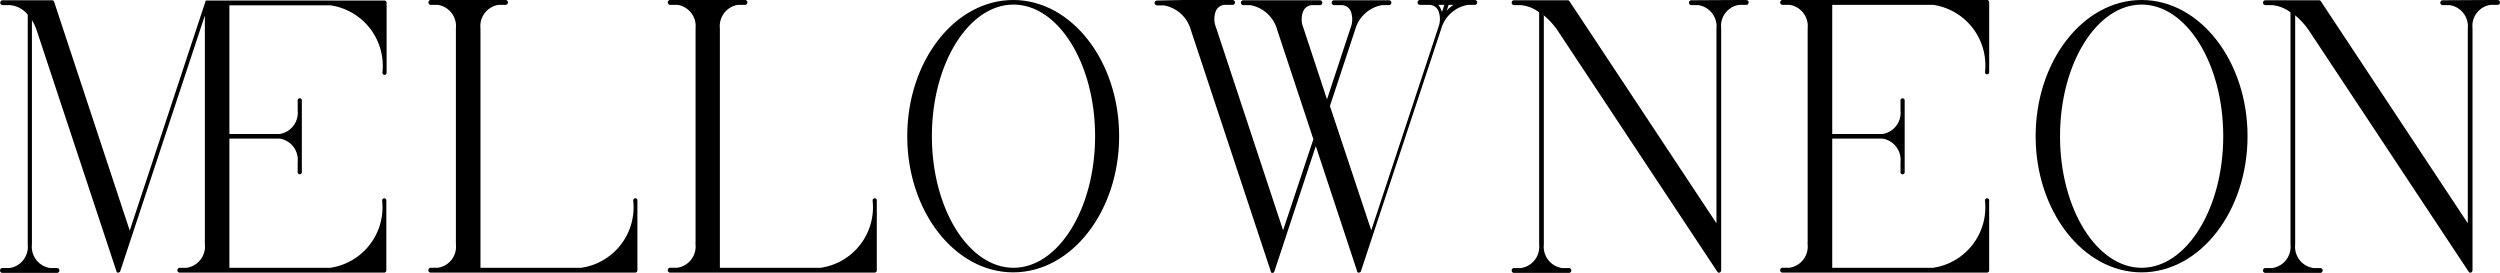
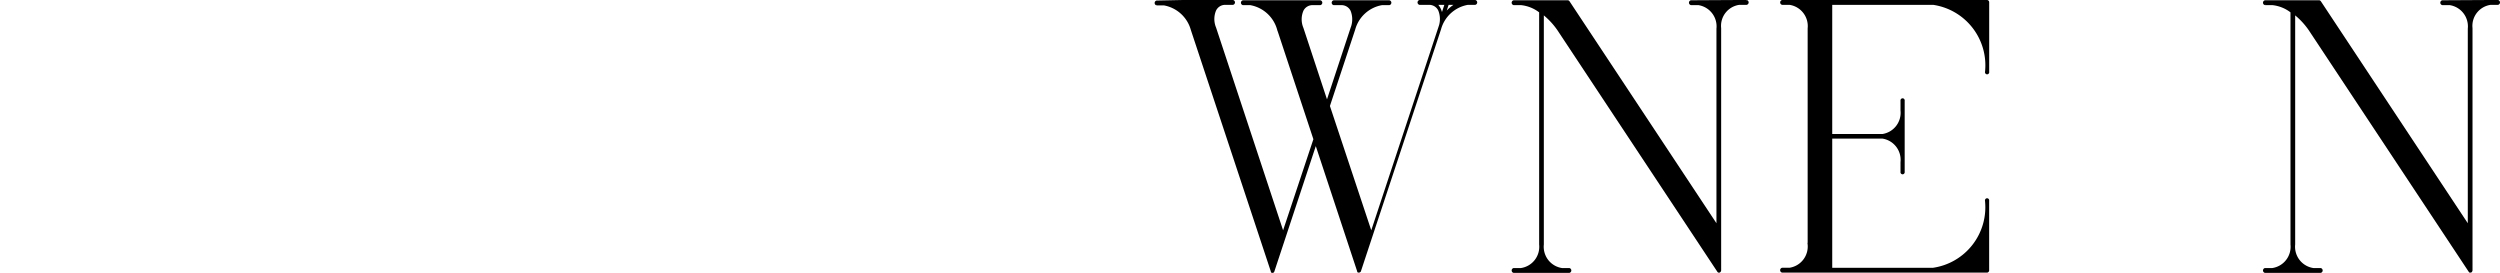
<svg xmlns="http://www.w3.org/2000/svg" viewBox="0 0 300.25 32.773" height="32.773" width="300.25">
  <g transform="translate(0.125 0.125)">
-     <path stroke-width="0.25" stroke-miterlimit="10" stroke="#000" transform="translate(-18.669 -14.939)" d="M45.97,15.269V31.033h6.157a2.707,2.707,0,0,0,2.293-2.96V26.909a.14.14,0,0,1,.053-.143.123.123,0,0,1,.145,0,.14.14,0,0,1,.053.143v8.547a.14.14,0,0,1-.053.143.123.123,0,0,1-.145,0,.14.14,0,0,1-.053-.143V34.292a2.707,2.707,0,0,0-2.293-2.96H45.97V47.1H58.221a7.468,7.468,0,0,0,6.345-8.181.14.14,0,0,1,.053-.143.123.123,0,0,1,.145,0,.14.14,0,0,1,.053.143v8.347a.151.151,0,0,1-.126.166H40.1a.172.172,0,0,1,0-.333h.88a2.707,2.707,0,0,0,2.293-2.96V15.9L34.19,43.338h0l-1.319,3.991a.071.071,0,0,1-.063.067c-.031.033-.031.033-.063.033h-.063c-.031,0-.031-.033-.031-.067h0L23.038,18.329a5.631,5.631,0,0,0-.785-1.5V44.169a2.707,2.707,0,0,0,2.293,2.96h.88a.172.172,0,0,1,0,.333H18.8a.172.172,0,0,1,0-.333h.911A2.707,2.707,0,0,0,22,44.169V16.533a3.2,3.2,0,0,0-2.293-1.23h-.88a.172.172,0,0,1,0-.333H24.8c.063,0,.094.033.126.1l9.2,27.836,9.2-27.836h0a.032.032,0,0,1,.031-.033A.032.032,0,0,0,43.394,15h21.33a.151.151,0,0,1,.126.166v8.347a.14.14,0,0,1-.053.143.123.123,0,0,1-.145,0,.14.14,0,0,1-.053-.143,7.468,7.468,0,0,0-6.345-8.181H45.97Z" />
-     <path stroke-width="0.25" stroke-miterlimit="10" stroke="#000" transform="translate(17.393 -14.96)" d="M37.36,44.159V18.252a2.707,2.707,0,0,0-2.293-2.96h-.88a.172.172,0,0,1,0-.333h9.047a.172.172,0,0,1,0,.333h-.88a2.707,2.707,0,0,0-2.293,2.96V47.119H52.313a7.468,7.468,0,0,0,6.345-8.181.14.14,0,0,1,.053-.143.123.123,0,0,1,.145,0,.14.14,0,0,1,.053.143v8.347a.151.151,0,0,1-.126.166h-24.6a.172.172,0,0,1,0-.333h.88A2.684,2.684,0,0,0,37.36,44.159Z" />
-     <path stroke-width="0.25" stroke-miterlimit="10" stroke="#000" transform="translate(37.545 -14.96)" d="M45.992,44.159V18.252a2.707,2.707,0,0,0-2.293-2.96h-.911a.172.172,0,0,1,0-.333h9.047a.172.172,0,0,1,0,.333h-.88a2.707,2.707,0,0,0-2.293,2.96V47.119H60.913a7.468,7.468,0,0,0,6.345-8.181.14.14,0,0,1,.053-.143.123.123,0,0,1,.145,0,.14.14,0,0,1,.053.143v8.347a.151.151,0,0,1-.126.166h-24.6a.172.172,0,0,1,0-.333h.88a2.708,2.708,0,0,0,2.325-2.96Z" />
-     <path stroke-width="0.25" stroke-miterlimit="10" stroke="#000" transform="translate(57.707 -14.96)" d="M76.453,31.19c0,8.947-5.654,16.23-12.6,16.23s-12.6-7.284-12.6-16.23,5.654-16.23,12.6-16.23S76.453,22.244,76.453,31.19Zm-22.492,0c0,8.78,4.461,15.931,9.927,15.931s9.927-7.151,9.927-15.931-4.461-15.931-9.927-15.931S53.962,22.41,53.962,31.19Z" />
    <path stroke-width="0.25" stroke-miterlimit="10" stroke="#000" transform="translate(78.664 -14.96)" d="M63.342,14.96h5.937a.172.172,0,0,1,0,.333H68.4a1.333,1.333,0,0,0-1.257.765,2.754,2.754,0,0,0,0,2.128L75.31,42.894l3.77-11.34-4.366-13.2a4.232,4.232,0,0,0-3.33-3.026H70.5a.172.172,0,0,1,0-.333h9.267a.172.172,0,0,1,0,.333h-.88a1.333,1.333,0,0,0-1.257.765,2.754,2.754,0,0,0,0,2.128l2.953,8.945,2.953-8.945a2.9,2.9,0,0,0,0-2.128,1.333,1.333,0,0,0-1.257-.765H81.4a.172.172,0,0,1,0-.333h6.66a.172.172,0,0,1,0,.333h-.88a4.19,4.19,0,0,0-3.33,3.026h0l-3.047,9.212L85.9,42.894l8.167-24.708a2.9,2.9,0,0,0,0-2.128,1.333,1.333,0,0,0-1.257-.765h-1.1a.172.172,0,0,1,0-.333h6.66a.172.172,0,0,1,0,.333h-.88a4.19,4.19,0,0,0-3.33,3.026h0L85.865,43.359h0L84.546,47.35a.071.071,0,0,1-.063.067c-.031.033-.031.033-.063.033h-.063c-.031,0-.031-.033-.031-.067h0l-5.089-15.4-3.77,11.406h0l-1.319,3.991a.119.119,0,0,1-.031.067c-.031.033-.031.033-.063.033h-.063c-.031,0-.031-.033-.031-.067h0L64.347,18.385a4.232,4.232,0,0,0-3.33-3.026h-.88a.172.172,0,0,1,0-.333l3.2-.067Zm31.507.333H93.624a1.637,1.637,0,0,1,.471.565,2.28,2.28,0,0,1,.251.964Zm-.22,1.43a4.421,4.421,0,0,1,1.6-1.43H95.1Z" />
    <path stroke-width="0.25" stroke-miterlimit="10" stroke="#000" transform="translate(108.618 -14.96)" d="M100.136,14.96h.88a.172.172,0,0,1,0,.333h-.88a2.672,2.672,0,0,0-2.293,2.926V42.462h0v4.822h0c0,.033,0,.067-.031.067v.033c0,.033-.031.033-.063.067h-.094l-.031-.033h0L78.4,18.385a8.913,8.913,0,0,0-1.853-1.962V44.191a2.707,2.707,0,0,0,2.293,2.96h.88a.172.172,0,0,1,0,.333h-6.66a.172.172,0,0,1,0-.333h.88a2.707,2.707,0,0,0,2.293-2.96V16.257a4.437,4.437,0,0,0-2.293-.931h-.88a.172.172,0,0,1,0-.333h6.5c.031,0,.063.033.094.067l17.874,27V18.285h0a2.707,2.707,0,0,0-2.293-2.96h-.88a.172.172,0,0,1,0-.333l5.78-.033Z" />
    <path stroke-width="0.25" stroke-miterlimit="10" stroke="#000" transform="translate(131.179 -14.96)" d="M85.92,44.159V18.252a2.707,2.707,0,0,0-2.293-2.96h-.88a.172.172,0,0,1,0-.333h24.6a.151.151,0,0,1,.126.166v8.347a.14.14,0,0,1-.053.143.123.123,0,0,1-.145,0,.14.14,0,0,1-.053-.143,7.468,7.468,0,0,0-6.346-8.181H88.622V31.056h6.157a2.707,2.707,0,0,0,2.293-2.96V26.932a.14.14,0,0,1,.053-.143.123.123,0,0,1,.145,0,.14.14,0,0,1,.053.143v8.547a.14.14,0,0,1-.053.143.123.123,0,0,1-.145,0,.14.14,0,0,1-.053-.143V34.315a2.707,2.707,0,0,0-2.293-2.96H88.622V47.119h12.251a7.468,7.468,0,0,0,6.345-8.181.14.14,0,0,1,.053-.143.123.123,0,0,1,.145,0,.14.14,0,0,1,.053.143v8.347a.151.151,0,0,1-.126.166h-24.6a.172.172,0,0,1,0-.333h.88a2.707,2.707,0,0,0,2.293-2.96Z" />
-     <path stroke-width="0.25" stroke-miterlimit="10" stroke="#000" transform="translate(153.28 -14.96)" d="M116.4,31.19c0,8.947-5.654,16.23-12.6,16.23s-12.6-7.284-12.6-16.23,5.654-16.23,12.6-16.23S116.4,22.244,116.4,31.19Zm-22.523,0c0,8.78,4.461,15.931,9.927,15.931s9.927-7.151,9.927-15.931-4.461-15.931-9.927-15.931S93.88,22.41,93.88,31.19Z" />
    <path stroke-width="0.25" stroke-miterlimit="10" stroke="#000" transform="translate(171.886 -14.96)" d="M127.106,14.96h.88a.172.172,0,0,1,0,.333h-.88a2.672,2.672,0,0,0-2.293,2.926V42.462h0v4.822h0c0,.033,0,.067-.031.067v.033c0,.033-.031.033-.063.067h-.094l-.031-.033h0L105.368,18.385a8.912,8.912,0,0,0-1.853-1.962V44.191a2.707,2.707,0,0,0,2.293,2.96h.88a.172.172,0,0,1,0,.333h-6.66a.172.172,0,0,1,0-.333h.88a2.707,2.707,0,0,0,2.293-2.96V16.257a4.437,4.437,0,0,0-2.293-.931h-.88a.172.172,0,0,1,0-.333h6.5c.031,0,.063.033.094.067l17.874,27V18.285h0a2.707,2.707,0,0,0-2.293-2.96h-.88a.172.172,0,0,1,0-.333l5.78-.033Z" />
  </g>
</svg>